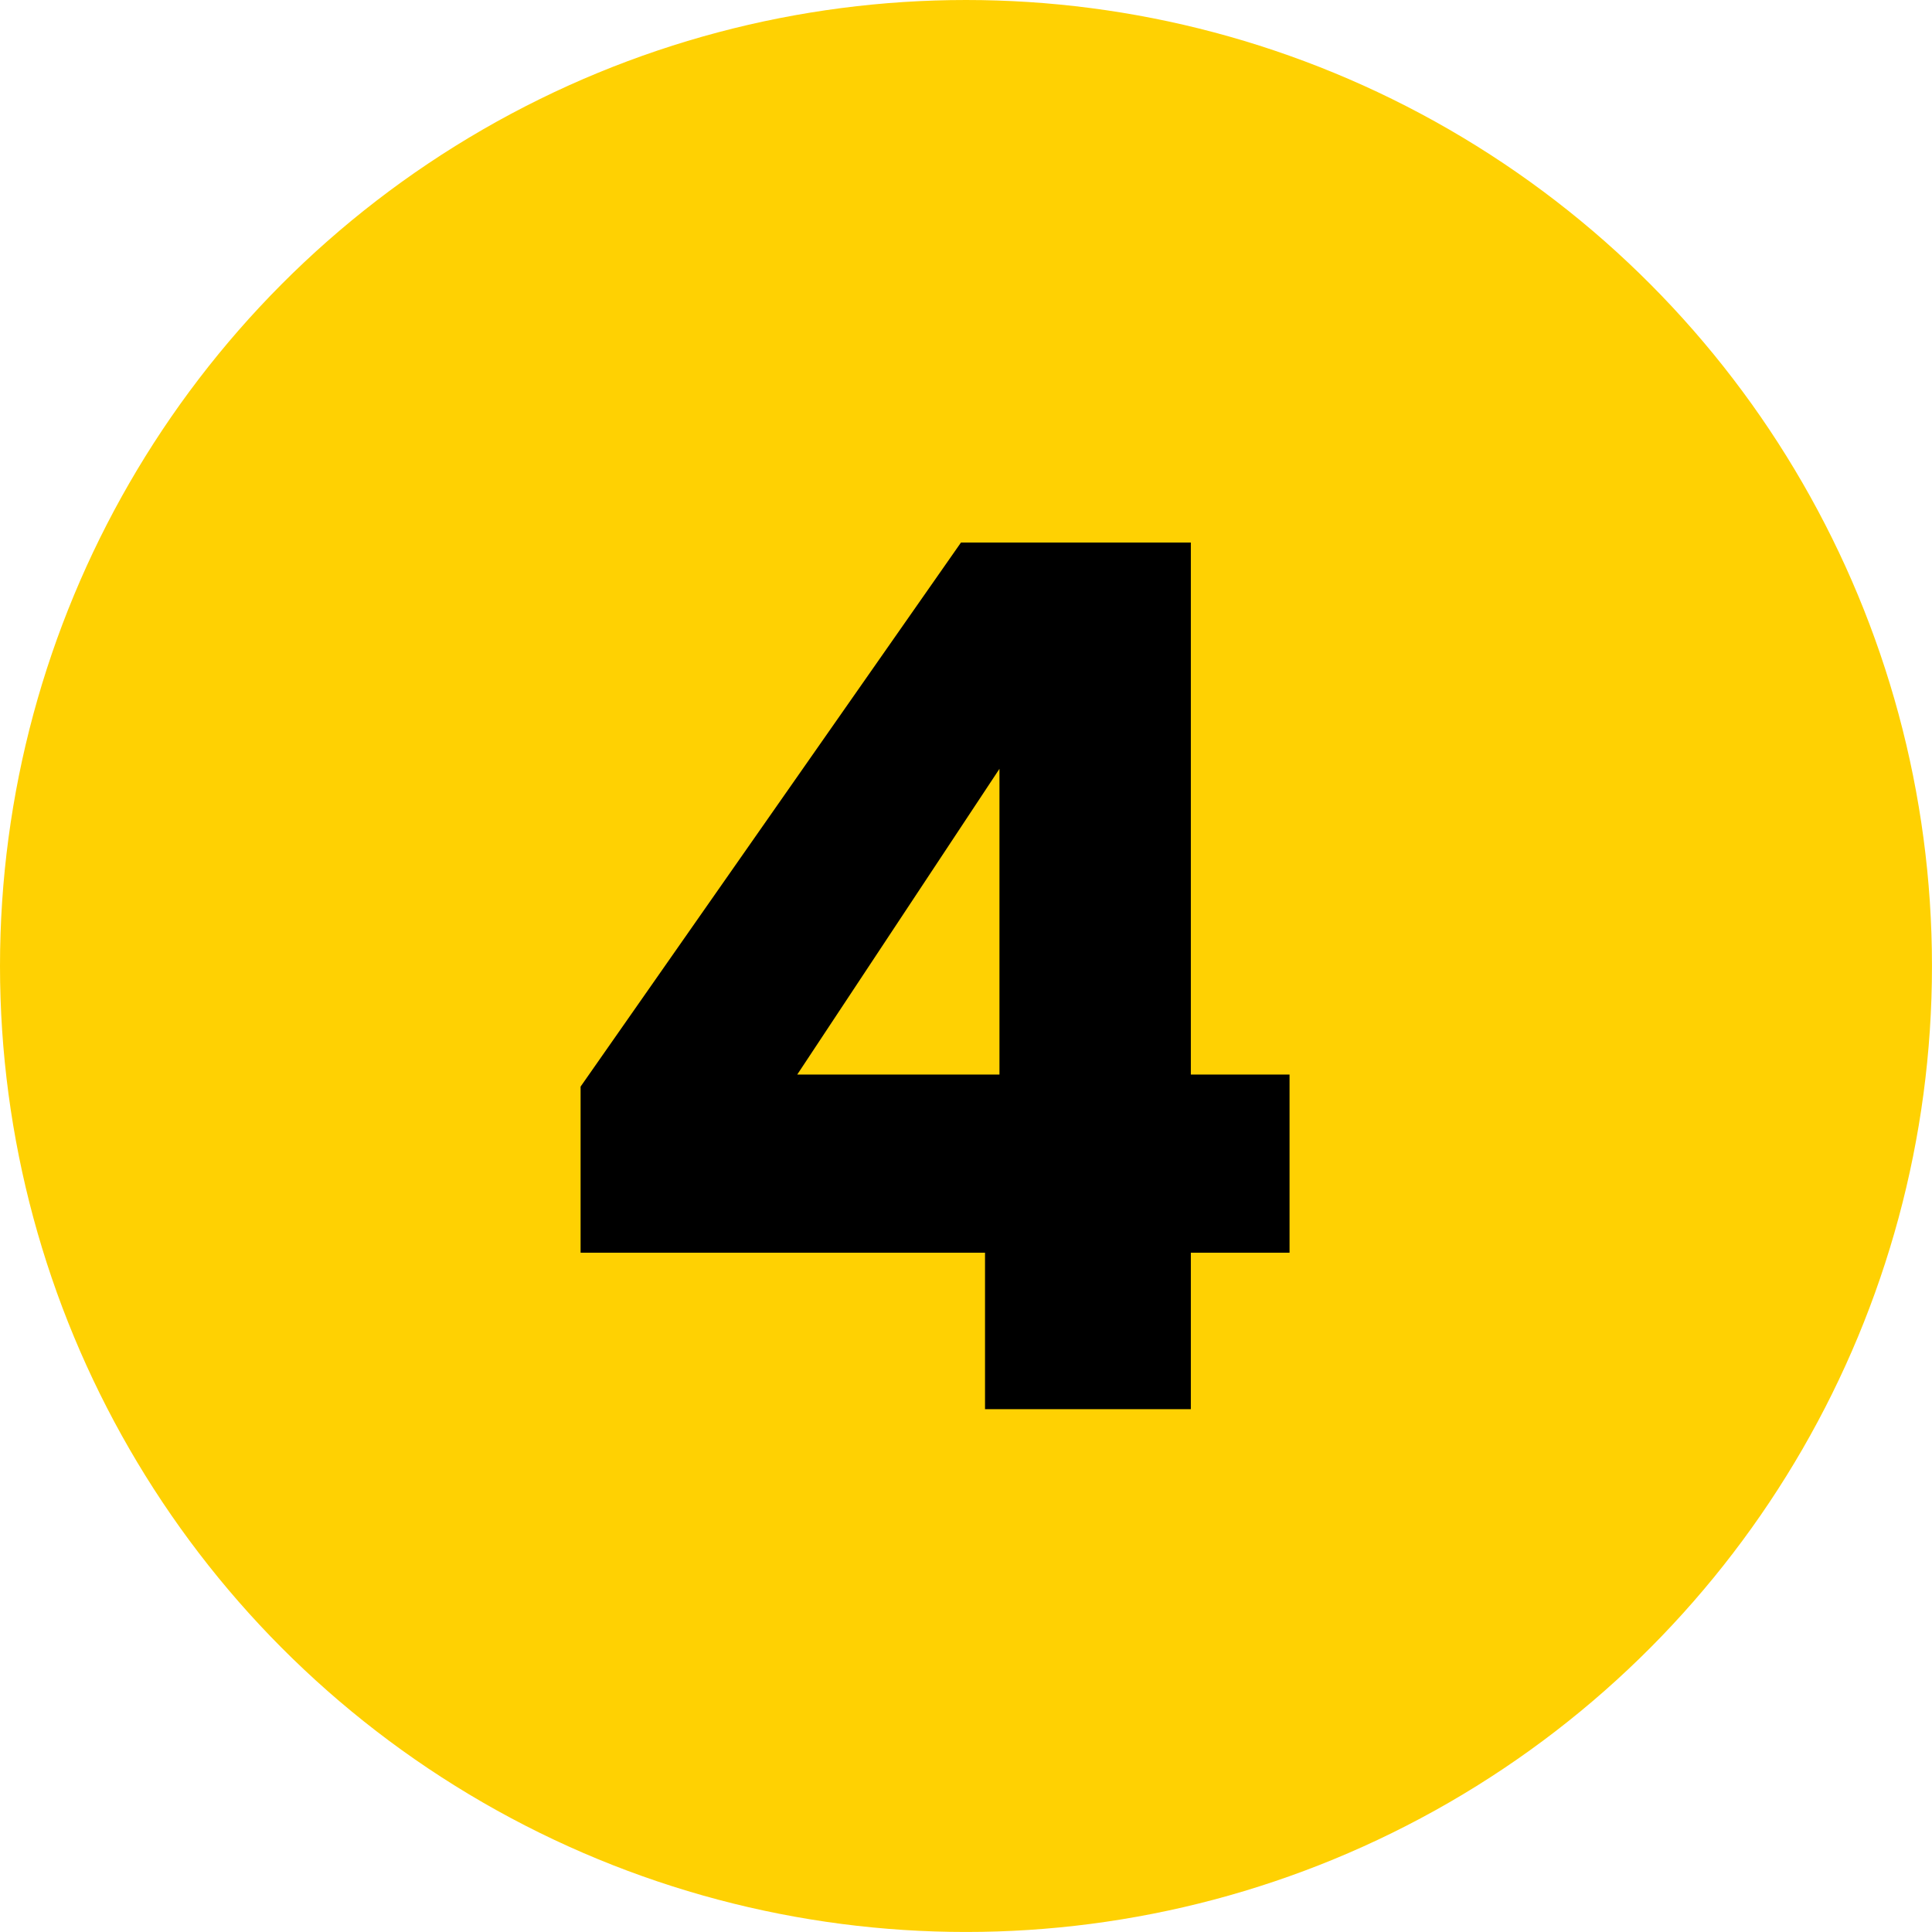
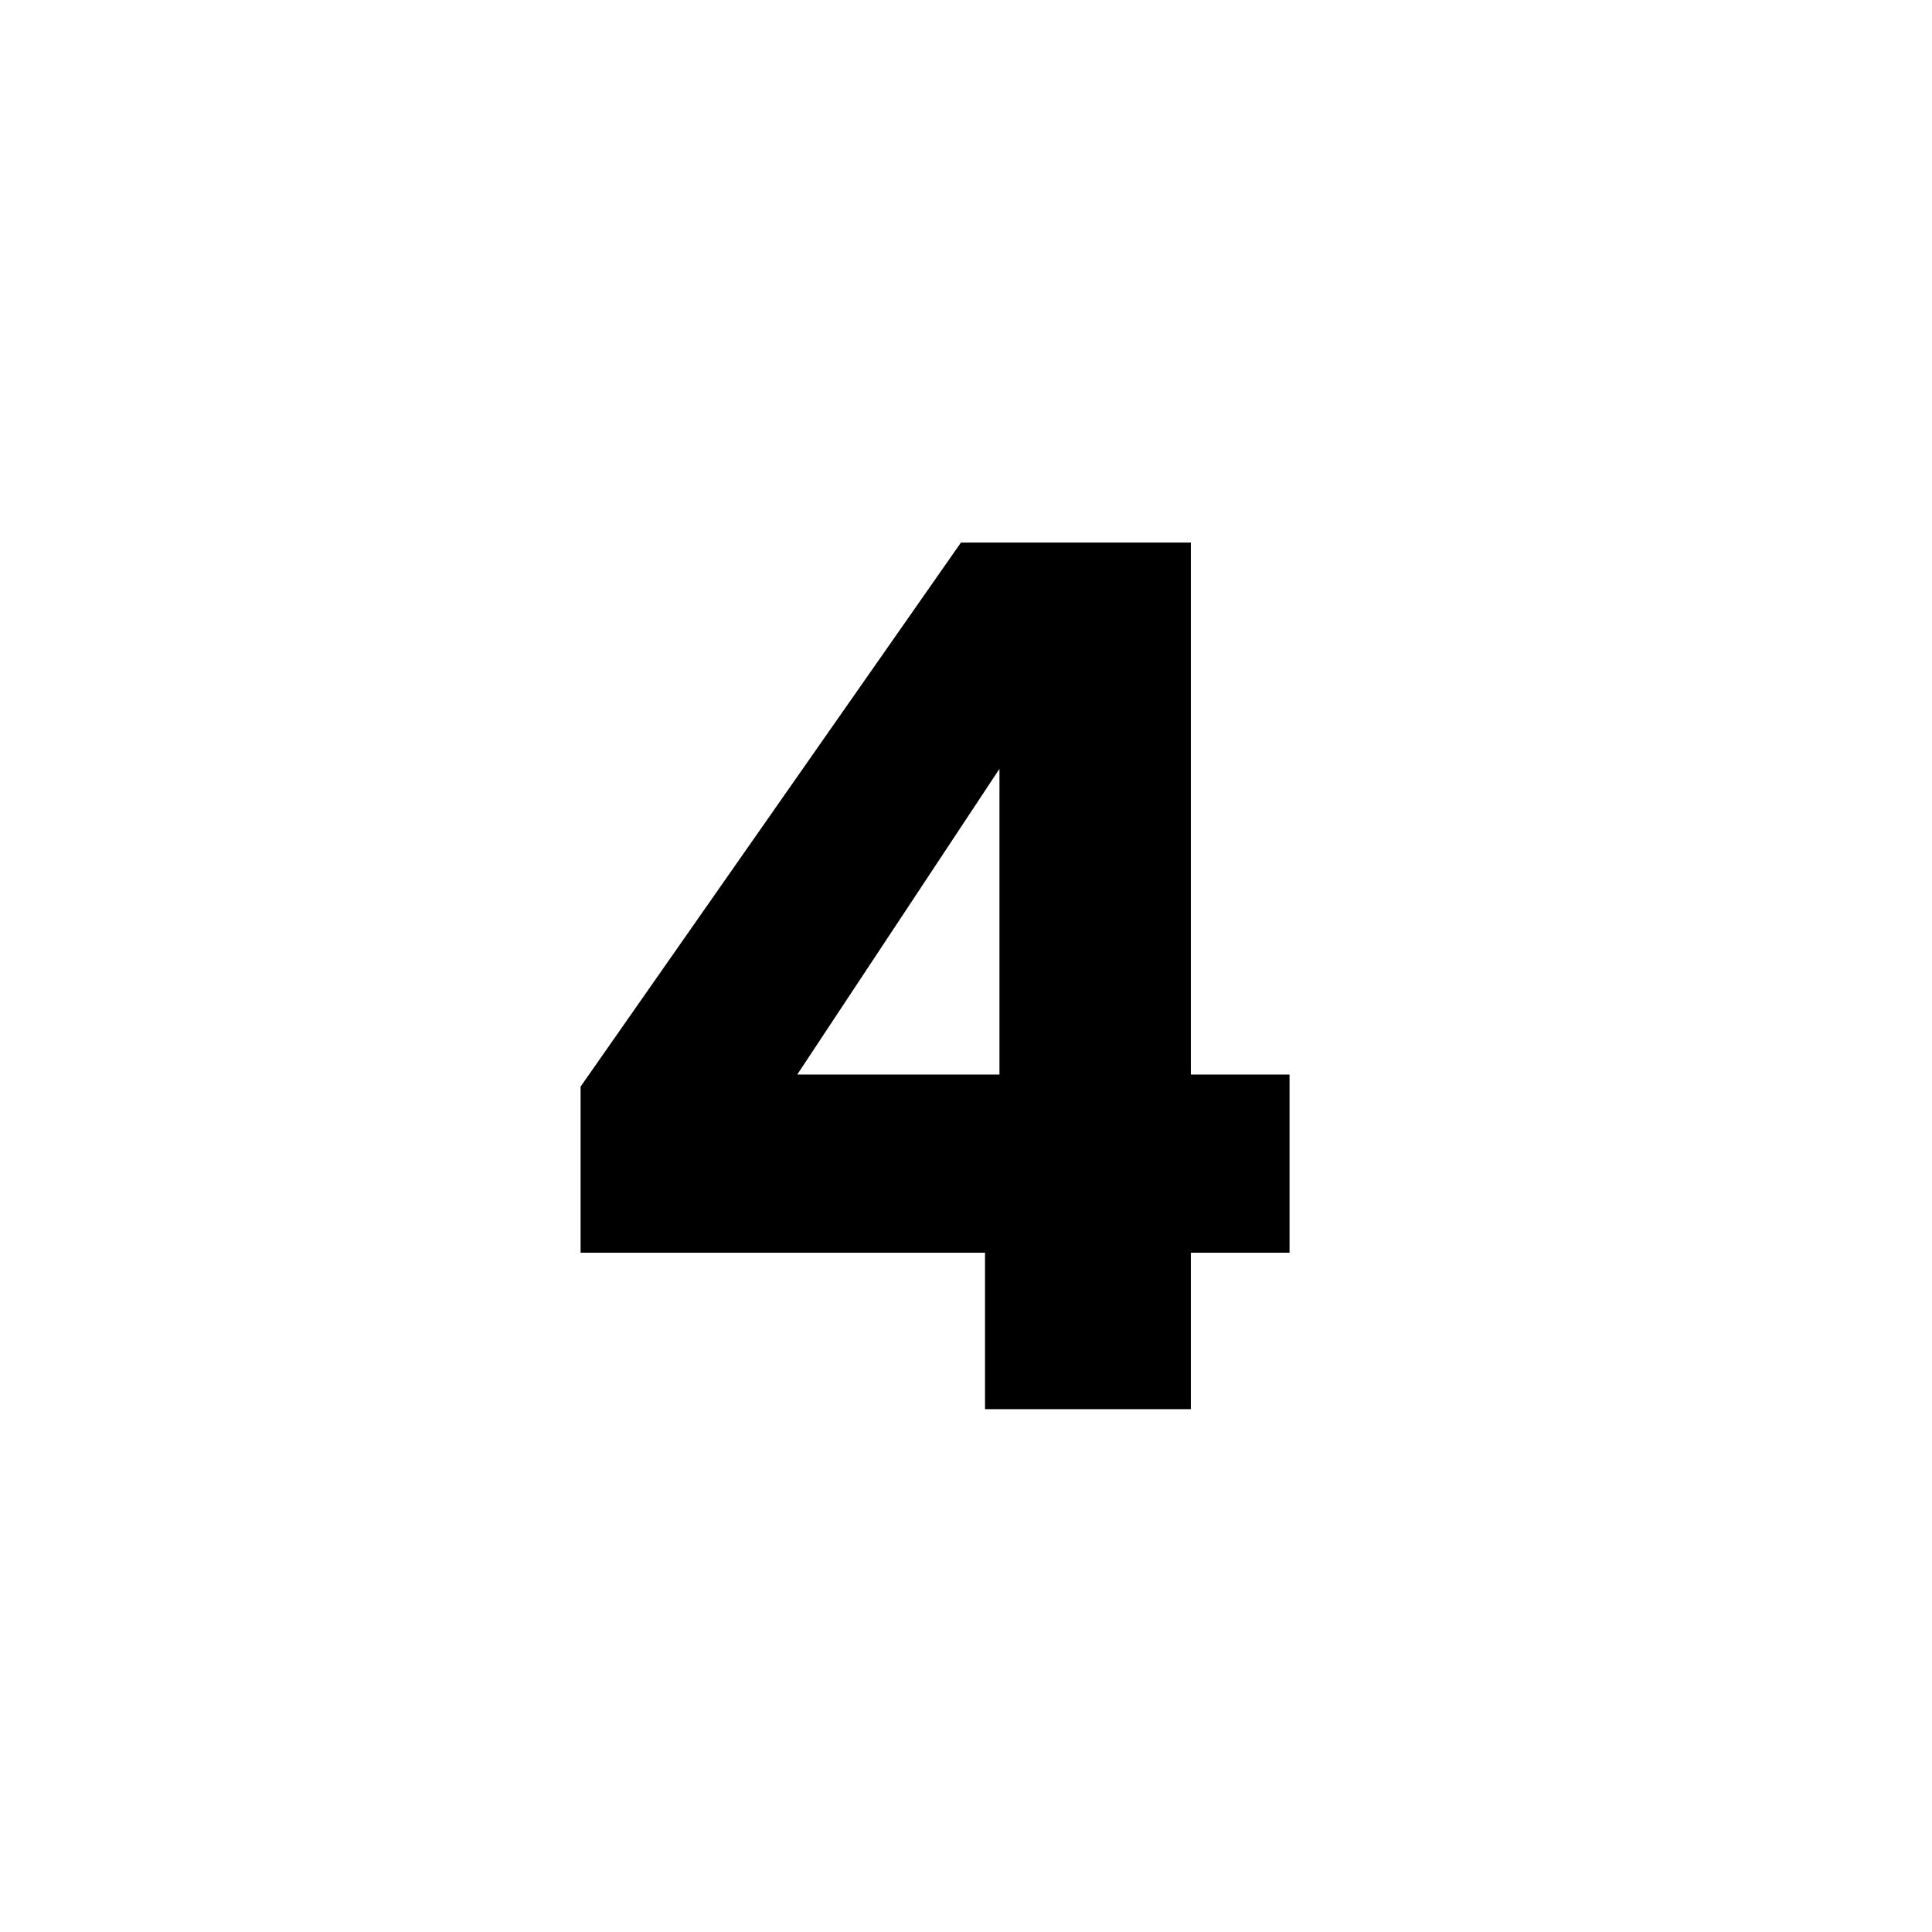
<svg xmlns="http://www.w3.org/2000/svg" id="Capa_2" width="77.045" height="77.045" viewBox="0 0 77.045 77.045">
  <defs>
    <style>.cls-1,.cls-2{stroke-width:0px;}.cls-2{fill:#ffd102;}</style>
  </defs>
  <g id="Capa_1-2">
-     <circle class="cls-2" cx="38.522" cy="38.522" r="38.522" />
    <path class="cls-1" d="m23.153,49.956v-6.624l15.168-21.695h9.168v21.215h3.936v7.104h-3.936v6.24h-8.208v-6.24h-16.128Zm16.704-19.296l-8.064,12.191h8.064v-12.191Z" />
  </g>
</svg>